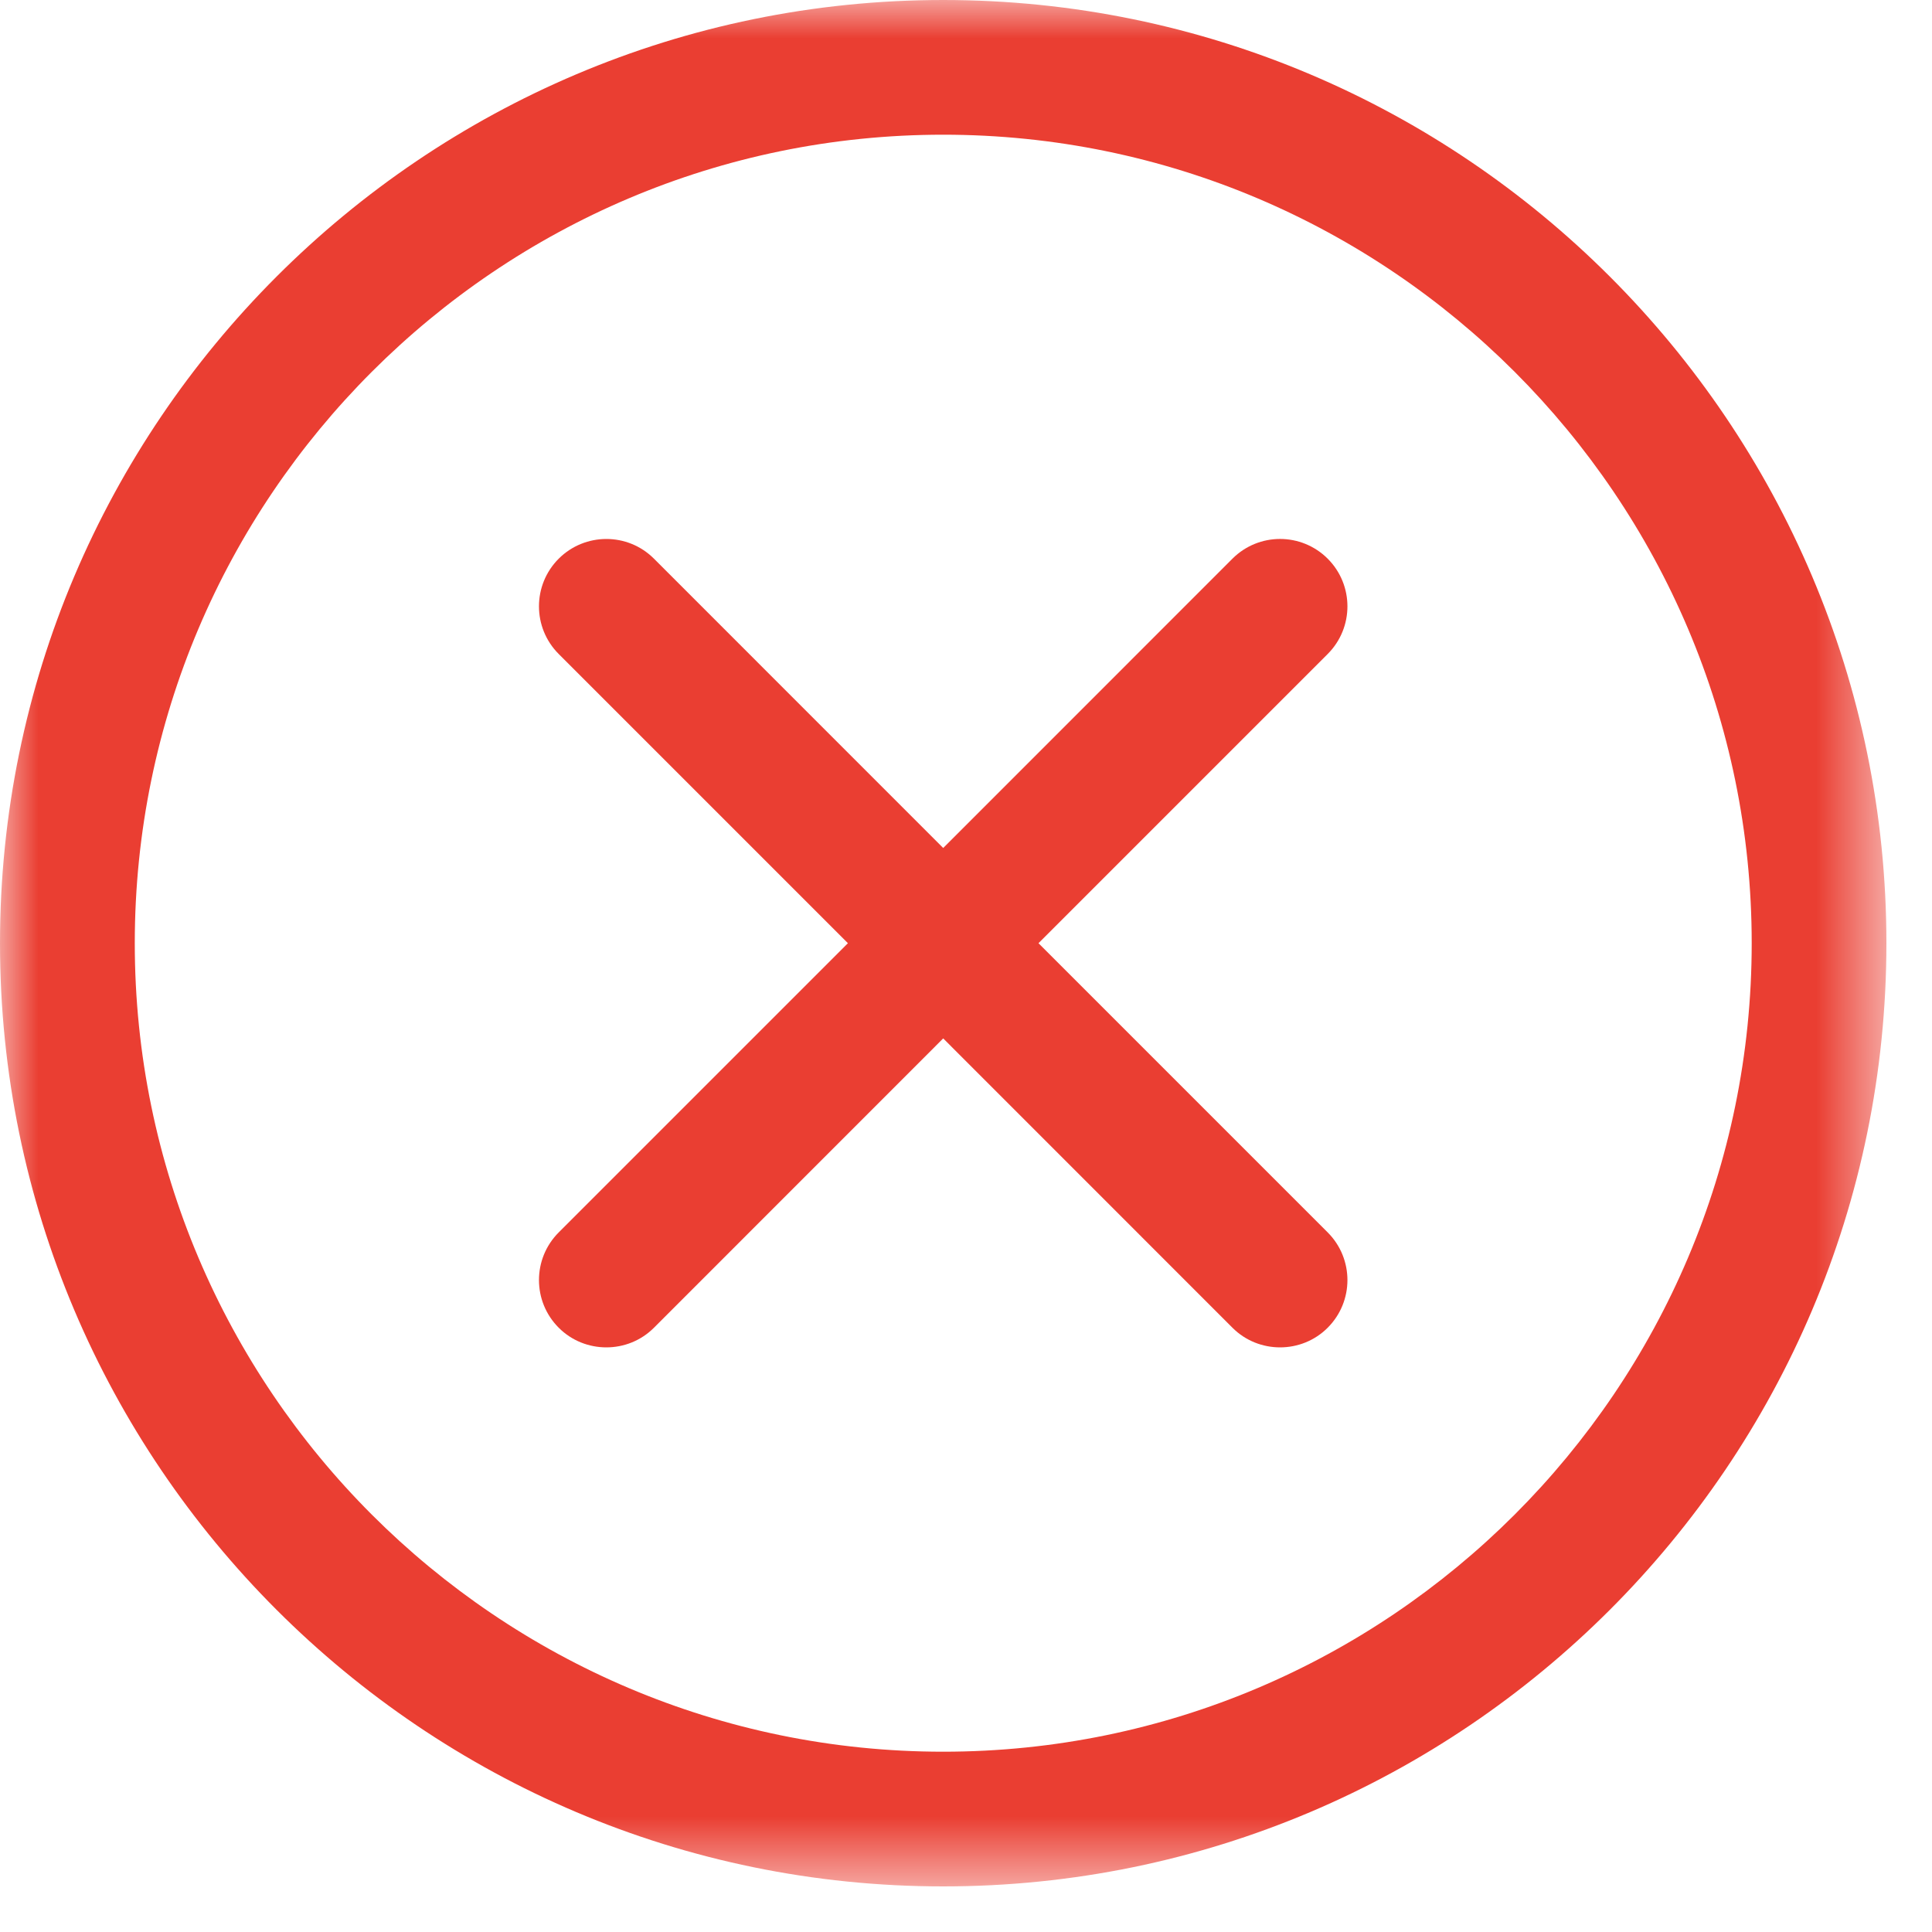
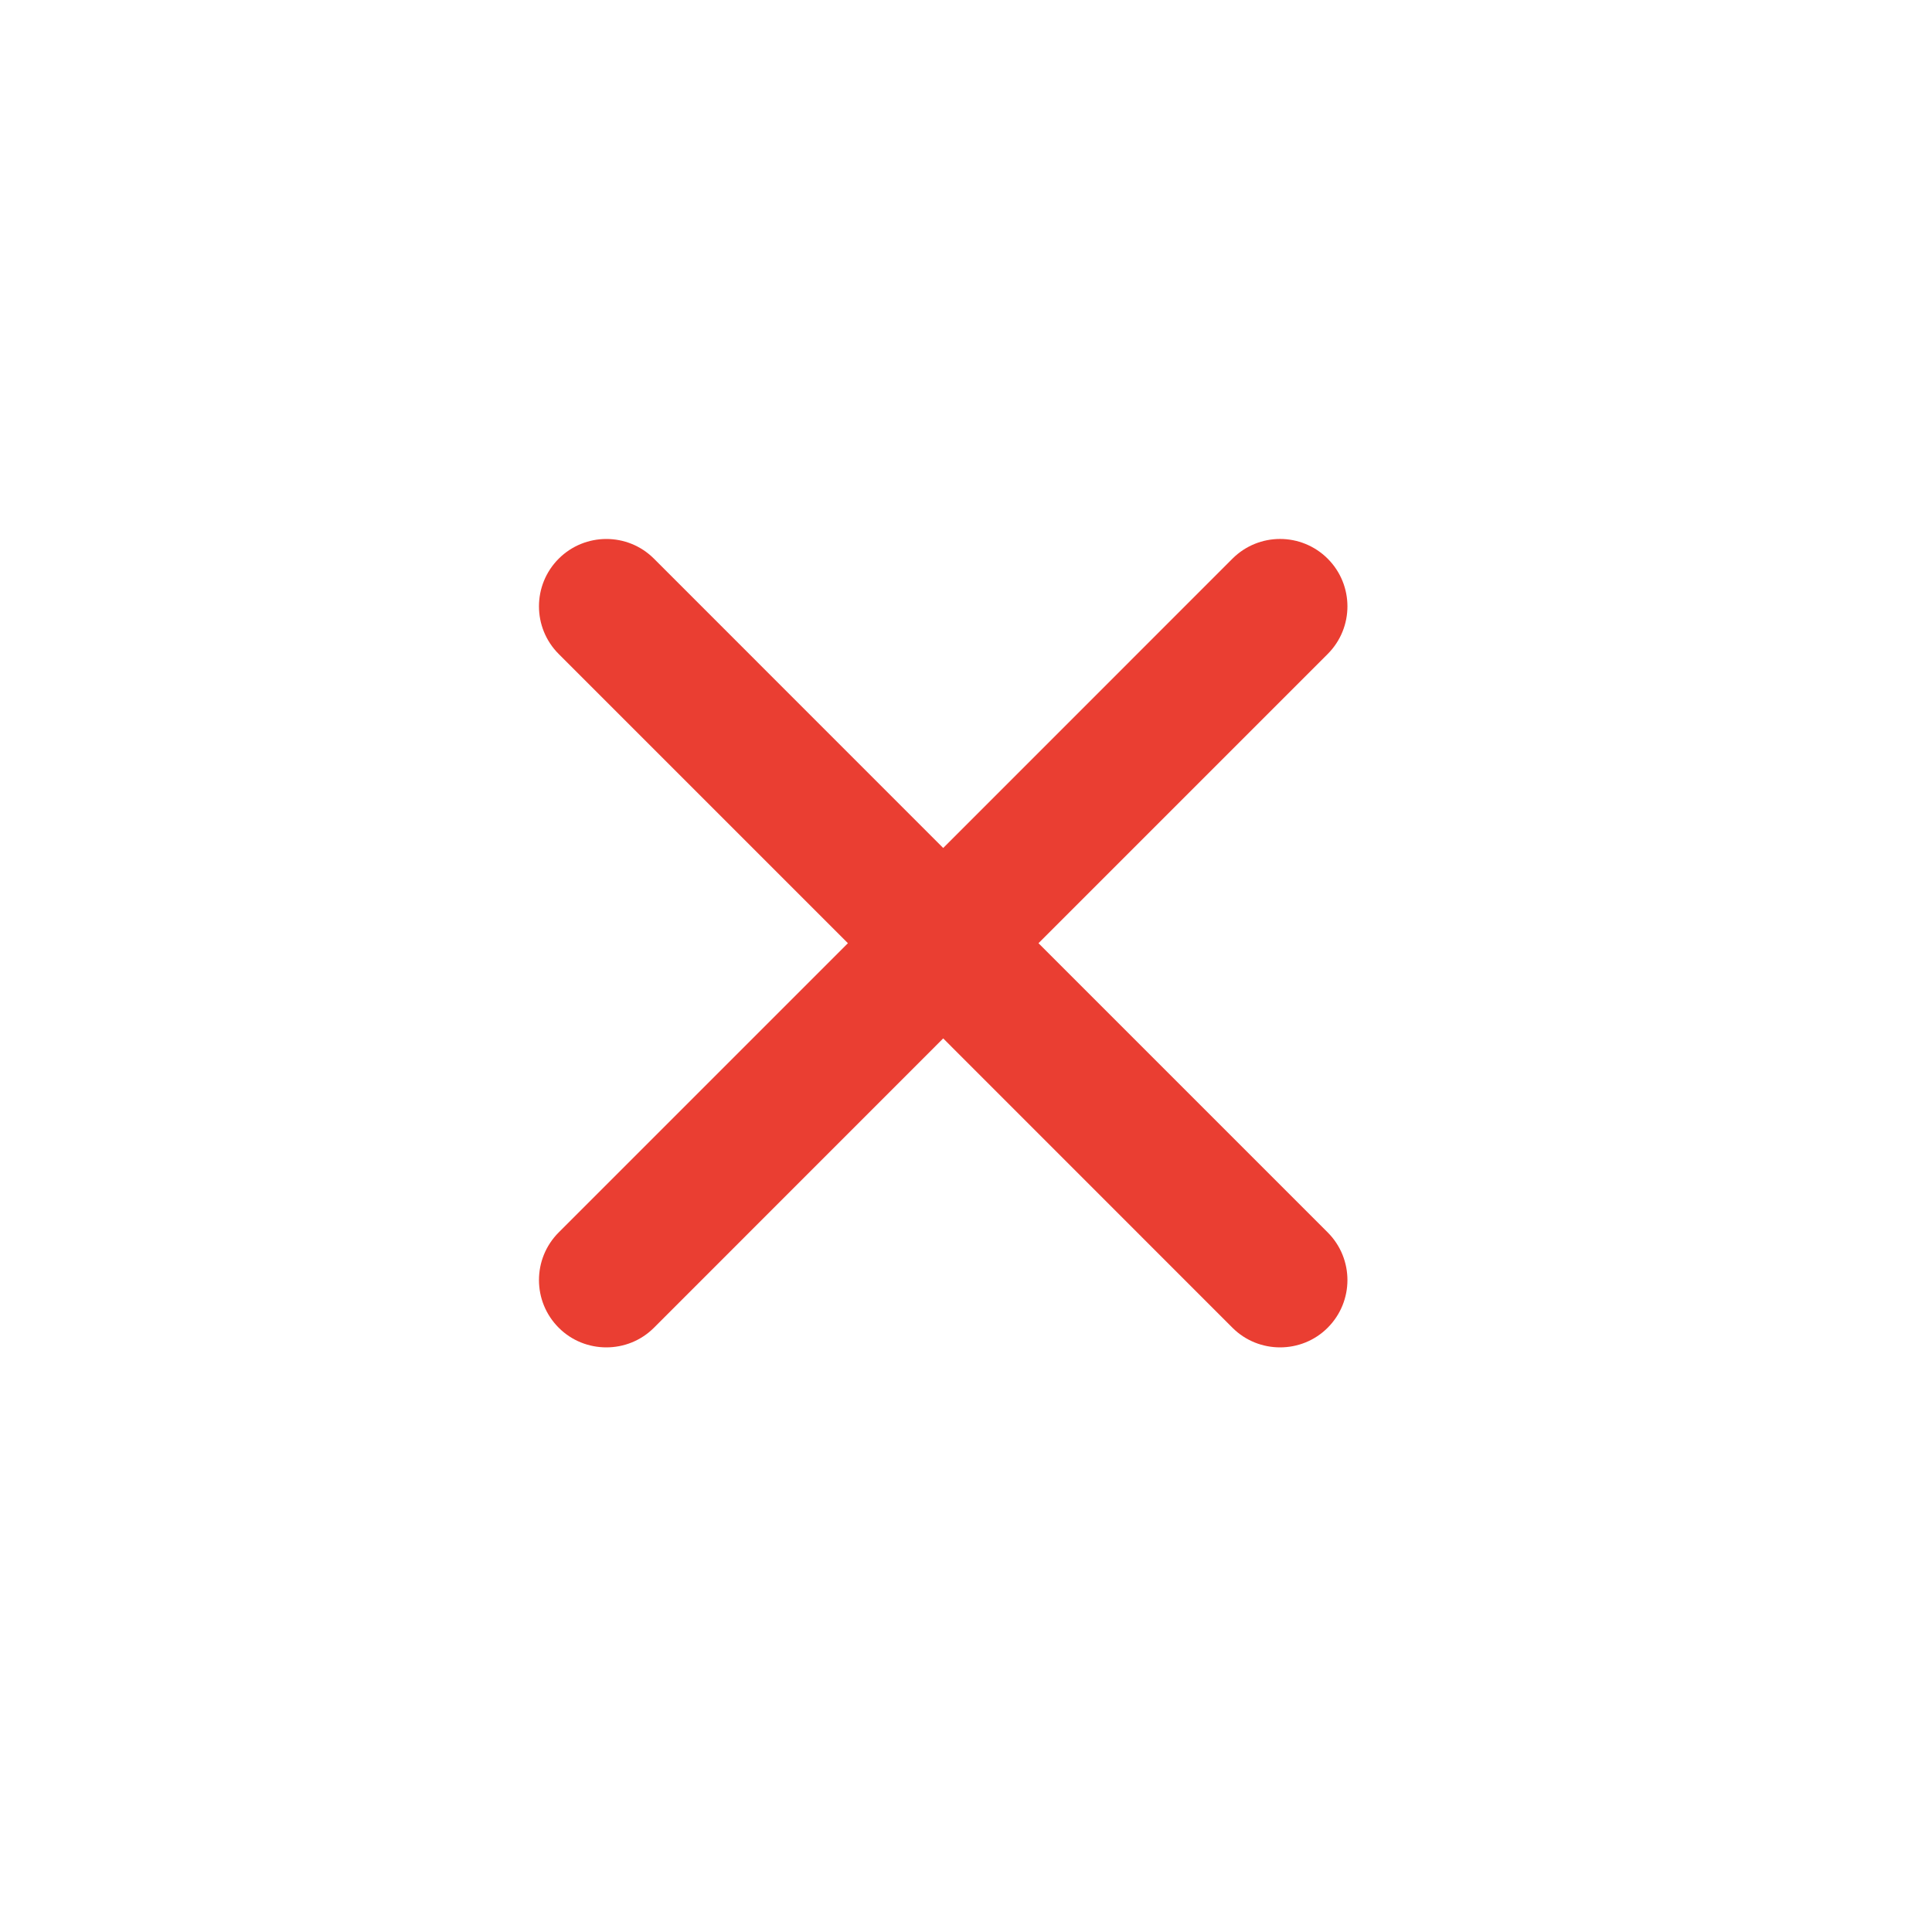
<svg xmlns="http://www.w3.org/2000/svg" xmlns:xlink="http://www.w3.org/1999/xlink" width="25px" height="25px" viewBox="0 0 25 25" version="1.1">
  <title>Group 6</title>
  <defs>
-     <polygon id="path-1" points="0 0 24.41 0 24.41 24.41 0 24.41" />
-   </defs>
+     </defs>
  <g id="Mobile" stroke="none" stroke-width="1" fill="none" fill-rule="evenodd">
    <g id="6-Compare-Cover" transform="translate(-285, -2119)">
      <g id="Group-10" transform="translate(31, 1905)">
        <g id="Group-6" transform="translate(254, 214)">
          <g id="Group-3">
            <mask id="mask-2" fill="white">
              <use xlink:href="#path-1" />
            </mask>
            <g id="Clip-2" />
-             <path d="M12.205,22.667 C6.437,22.667 1.744,17.974 1.744,12.205 C1.744,6.437 6.437,1.743 12.205,1.743 C17.974,1.743 22.667,6.437 22.667,12.205 C22.667,17.974 17.974,22.667 12.205,22.667 M12.205,-0 C5.476,-0 -0,5.475 -0,12.205 C-0,18.935 5.476,24.41 12.205,24.41 C18.935,24.41 24.41,18.935 24.41,12.205 C24.41,5.475 18.935,-0 12.205,-0" id="Fill-1" fill="#EA3E32" mask="url(#mask-2)" />
          </g>
-           <path d="M13.438,12.205 L17.18,8.463 C17.521,8.122 17.521,7.57 17.18,7.229 C16.839,6.889 16.289,6.889 15.948,7.229 L12.205,10.973 L8.462,7.229 C8.122,6.889 7.57,6.89 7.23,7.229 C6.889,7.57 6.889,8.122 7.23,8.463 L10.972,12.205 L7.23,15.947 C6.889,16.288 6.889,16.84 7.23,17.181 C7.4,17.351 7.623,17.435 7.846,17.435 C8.069,17.435 8.292,17.351 8.462,17.181 L12.205,13.437 L15.948,17.181 C16.118,17.351 16.341,17.435 16.564,17.435 C16.787,17.435 17.01,17.351 17.18,17.181 C17.521,16.84 17.521,16.288 17.18,15.947 L13.438,12.205 Z" id="Fill-4" fill="#EA3E32" />
+           <path d="M13.438,12.205 L17.18,8.463 C17.521,8.122 17.521,7.57 17.18,7.229 C16.839,6.889 16.289,6.889 15.948,7.229 L12.205,10.973 L8.462,7.229 C8.122,6.889 7.57,6.89 7.23,7.229 C6.889,7.57 6.889,8.122 7.23,8.463 L10.972,12.205 L7.23,15.947 C6.889,16.288 6.889,16.84 7.23,17.181 C7.4,17.351 7.623,17.435 7.846,17.435 C8.069,17.435 8.292,17.351 8.462,17.181 L12.205,13.437 L15.948,17.181 C16.118,17.351 16.341,17.435 16.564,17.435 C16.787,17.435 17.01,17.351 17.18,17.181 C17.521,16.84 17.521,16.288 17.18,15.947 Z" id="Fill-4" fill="#EA3E32" />
        </g>
      </g>
    </g>
  </g>
</svg>